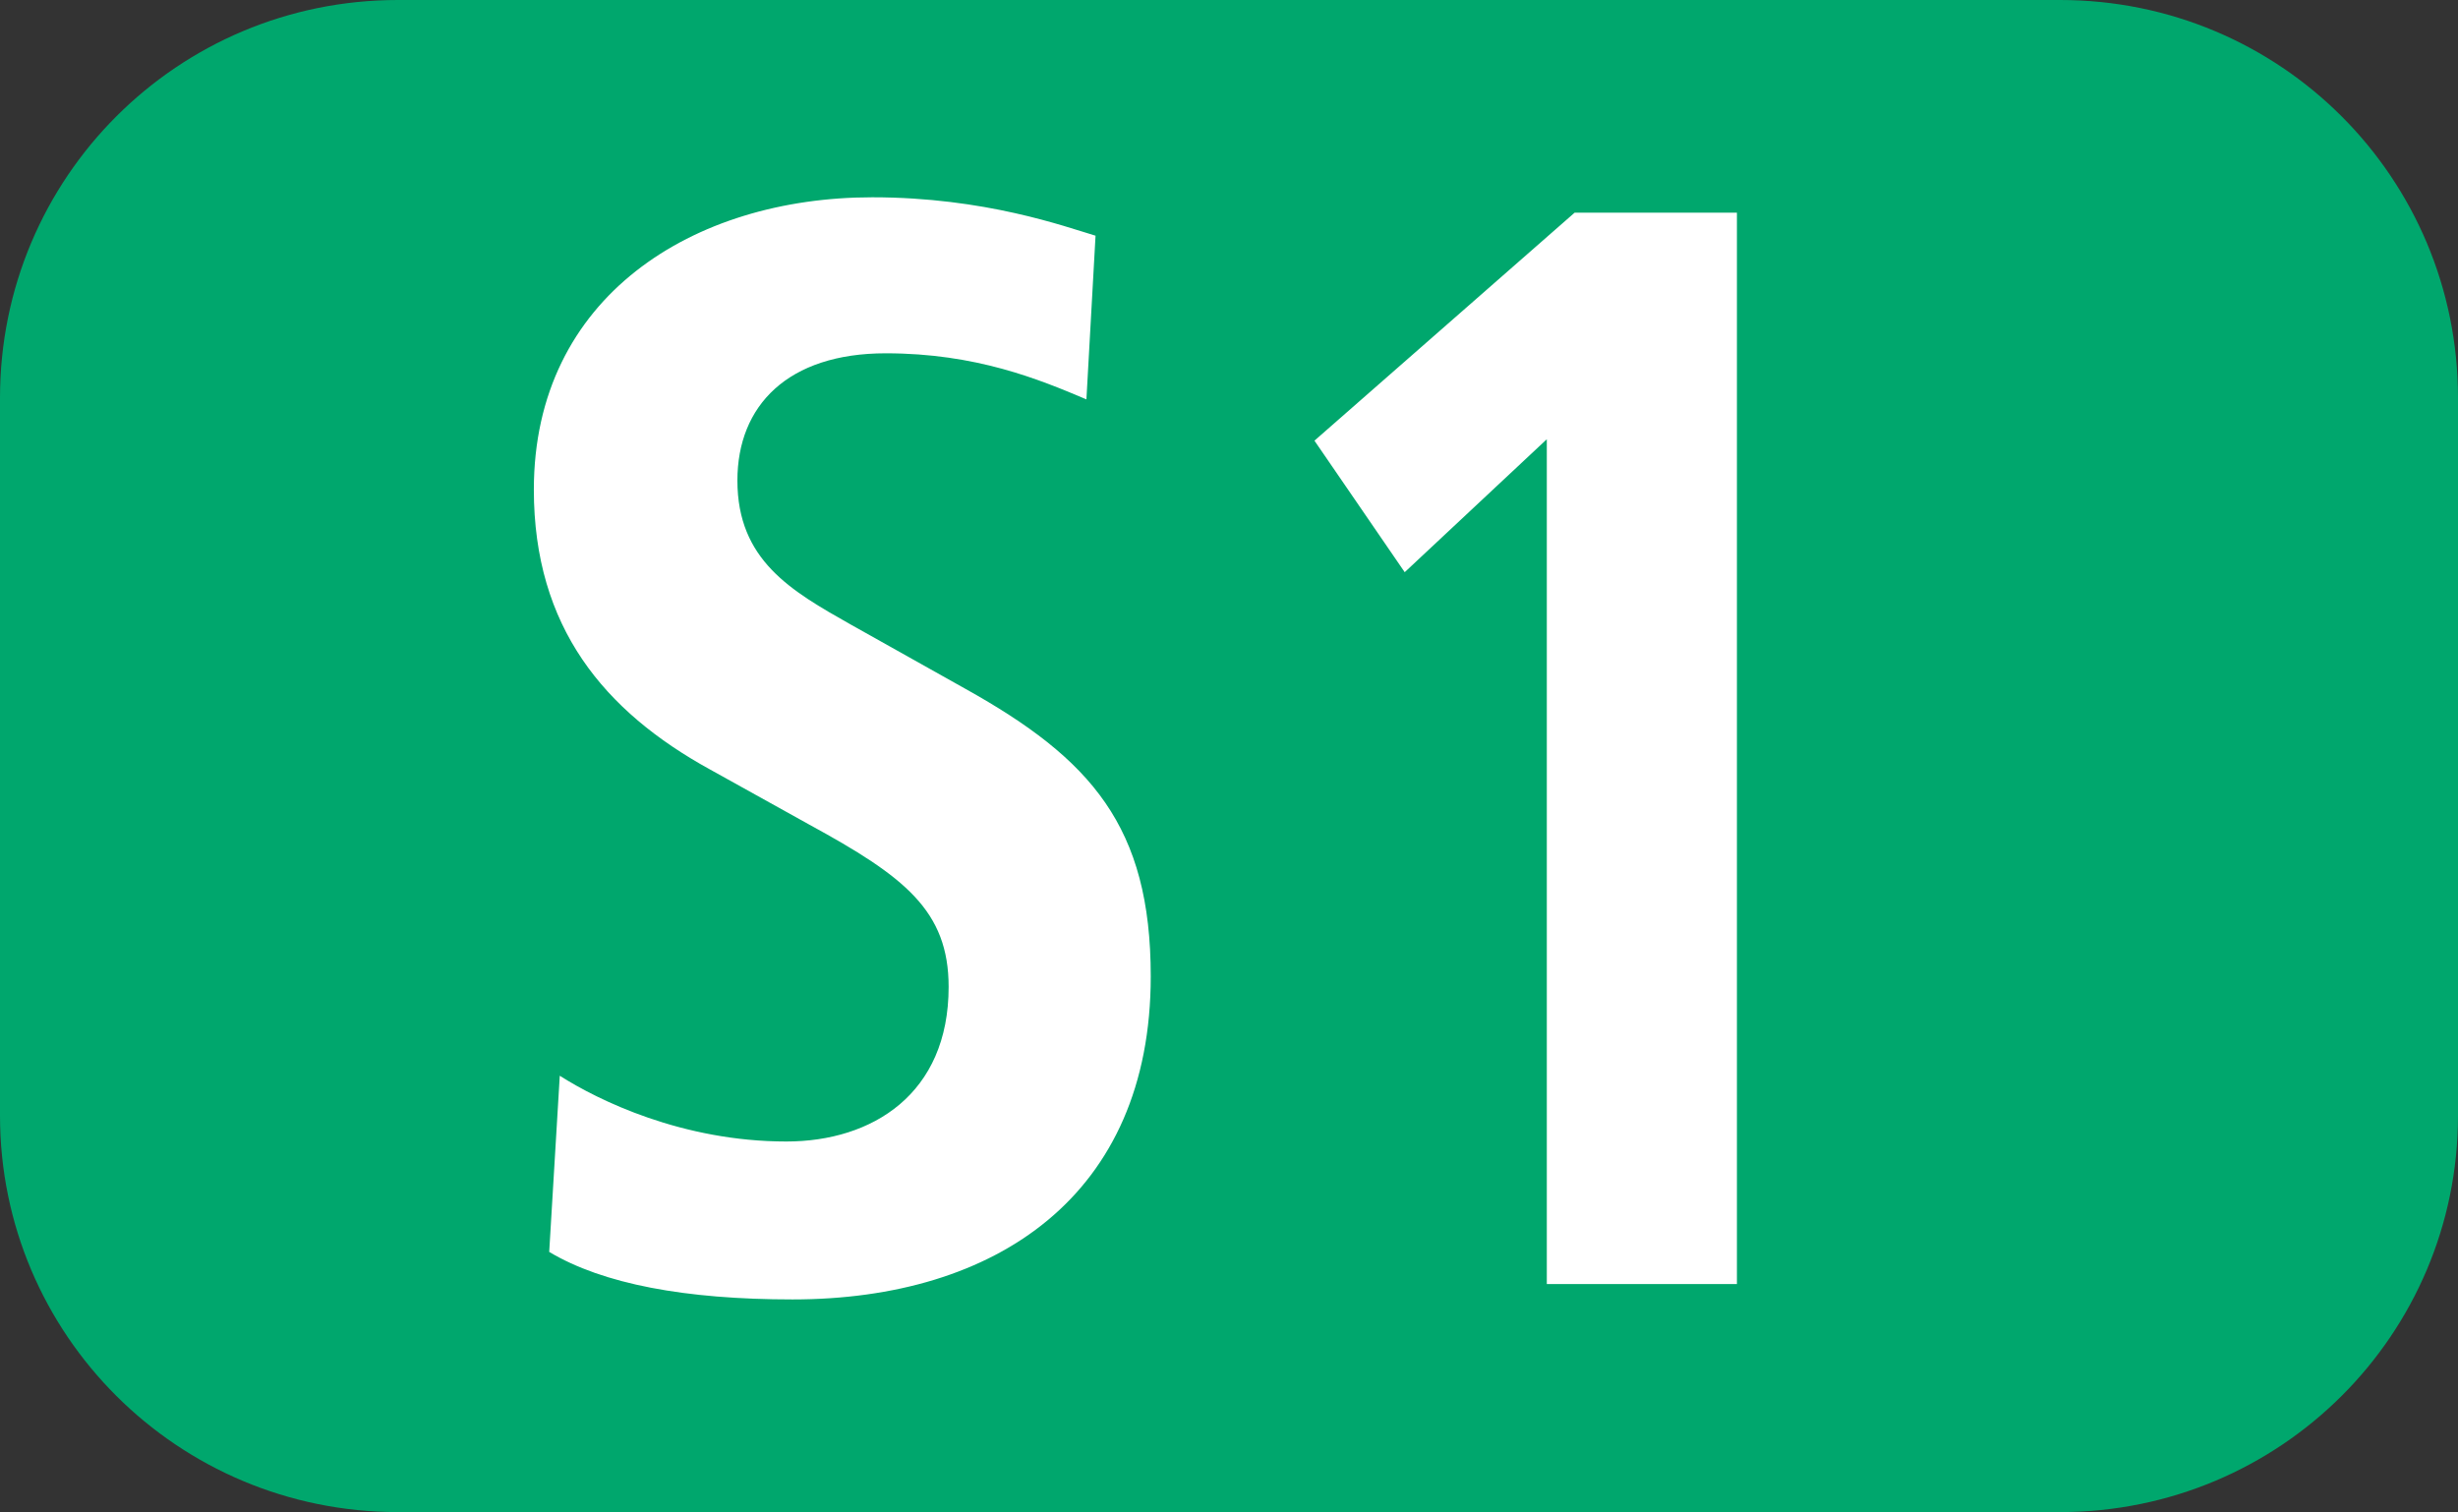
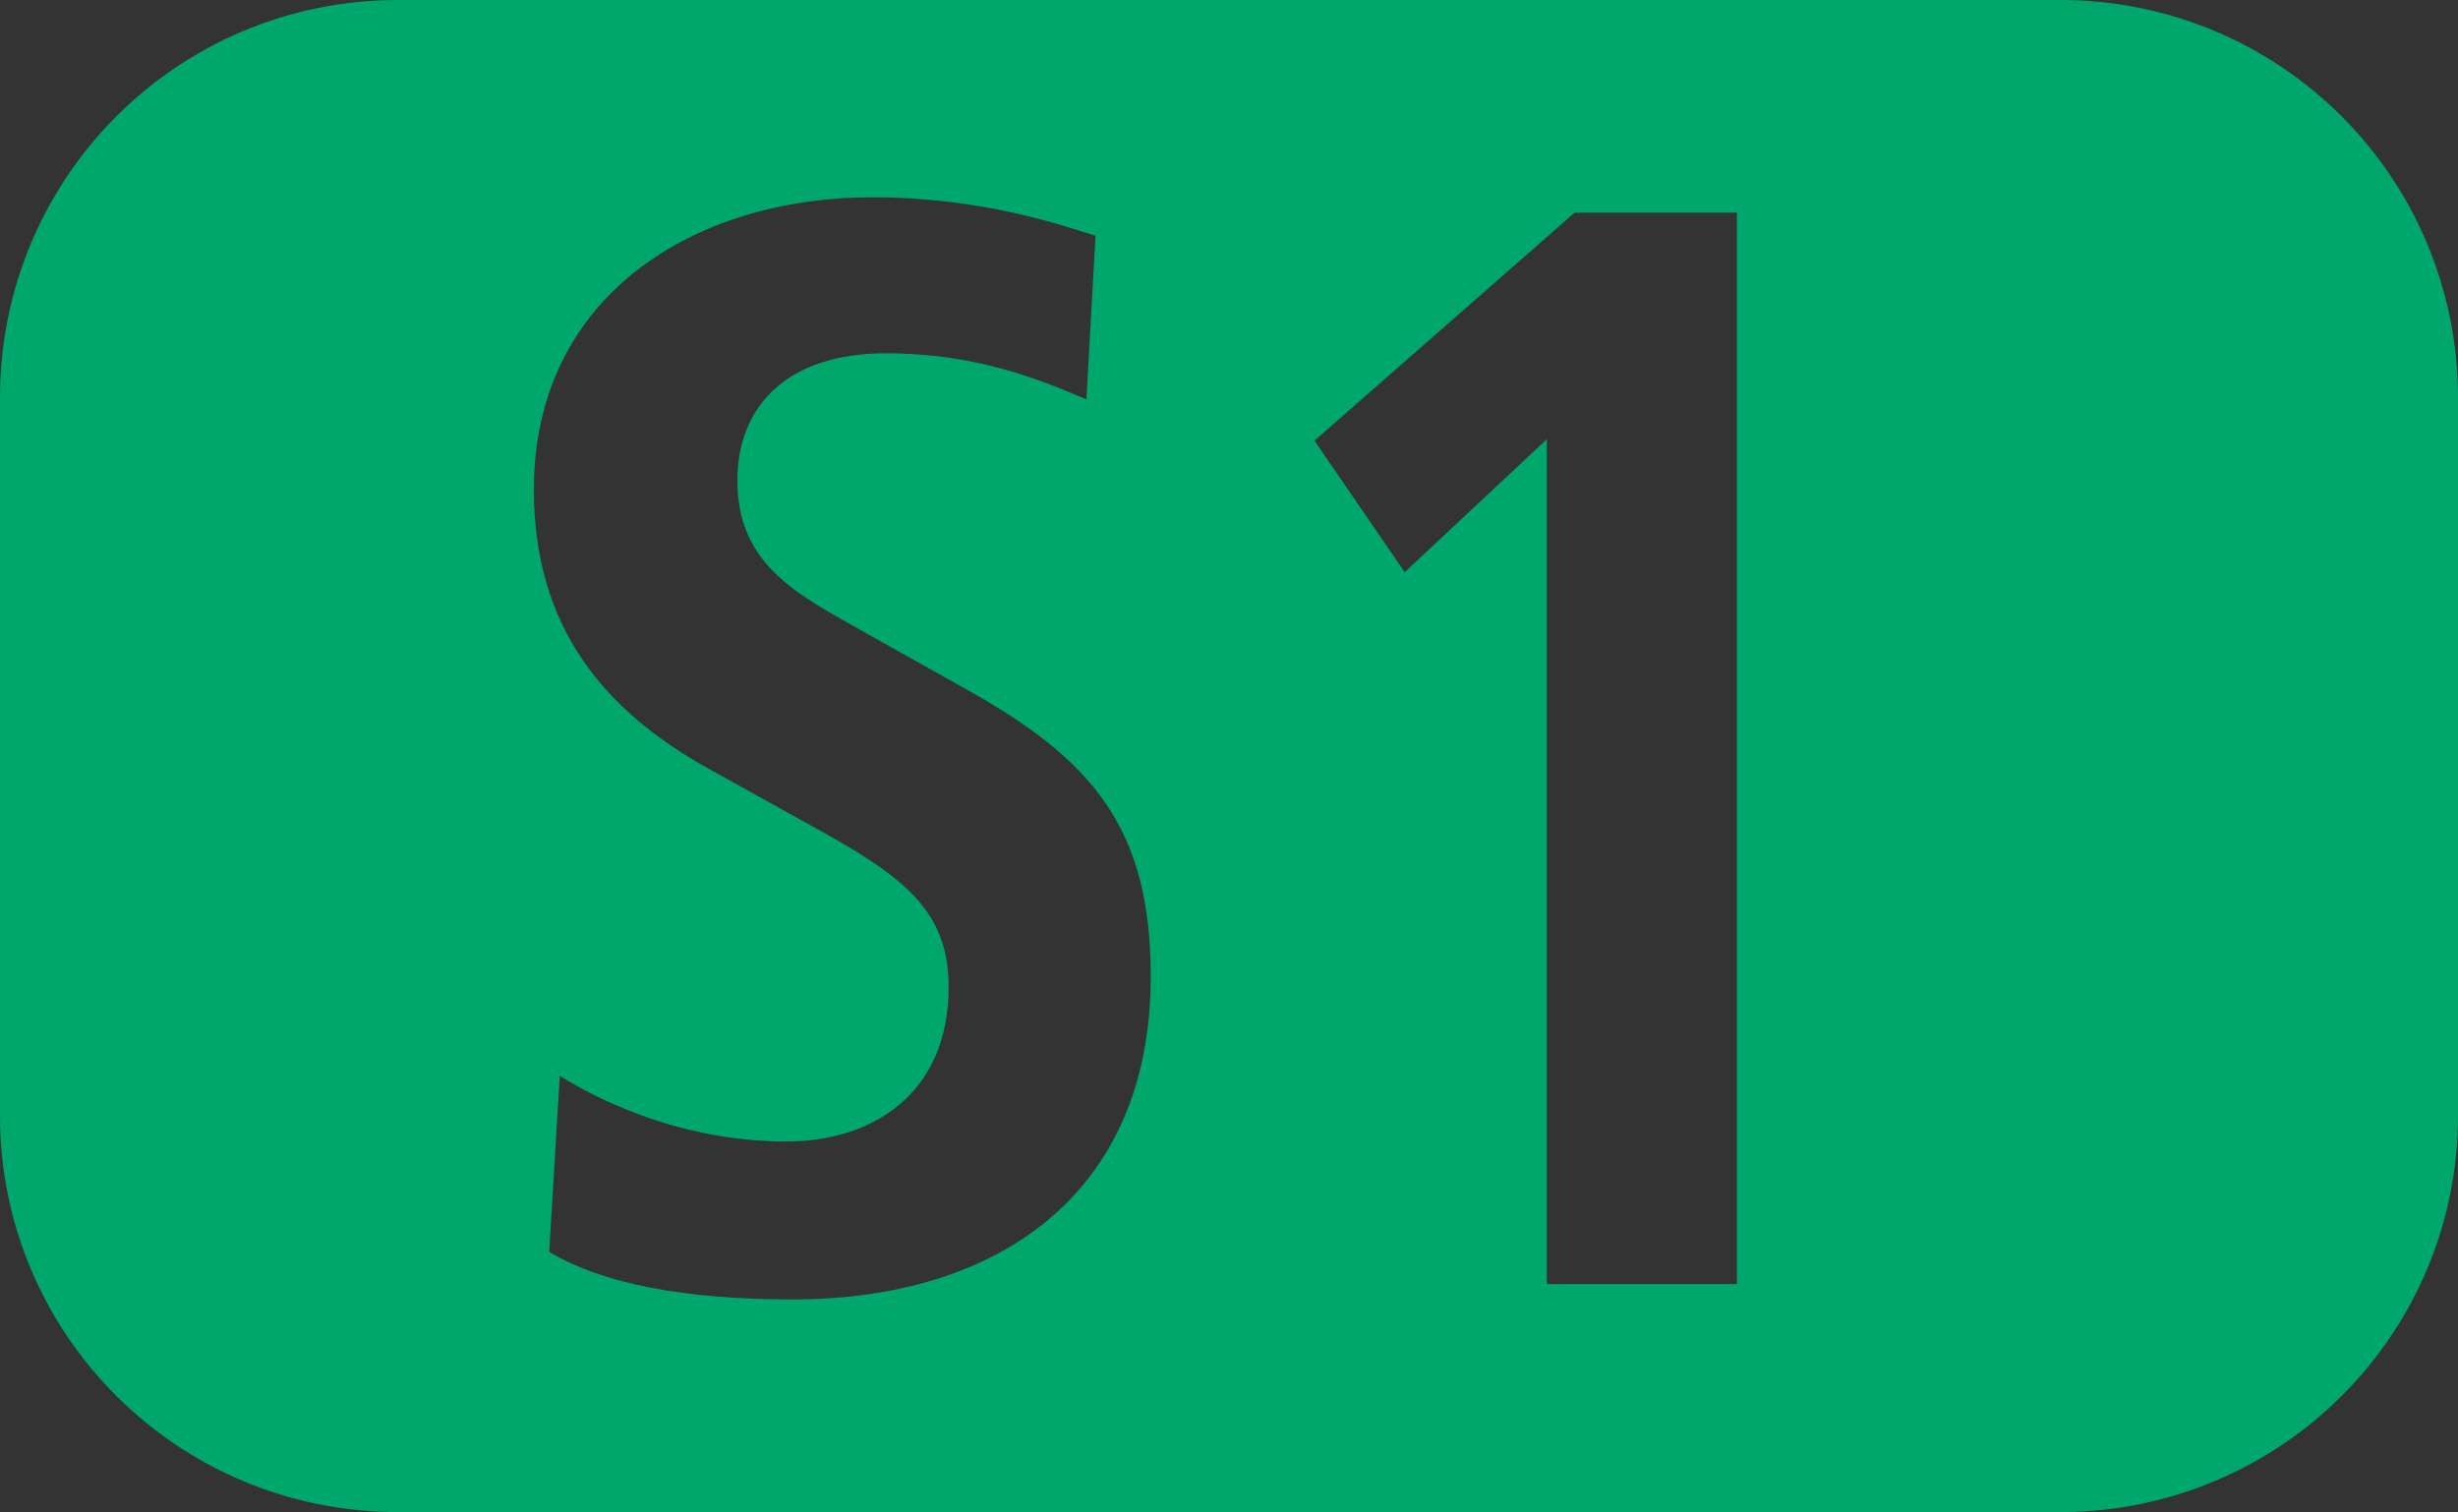
<svg xmlns="http://www.w3.org/2000/svg" version="1.1" id="Ebene_1" x="0px" y="0px" viewBox="0 0 512 315" style="enable-background:new 0 0 512 315;" xml:space="preserve">
  <rect x="0" y="0" width="512" height="315" fill="#333333" stroke="none" />
  <style type="text/css">
	.st0{fill:#FFFFFF;}
	.st1{fill:#00A76D;}
</style>
-   <rect x="53" y="28.5" class="st0" width="408" height="264" />
  <path class="st1" d="M429.1,0C475,0,512,37,512,82.9v149.5c0,45.6-37,82.6-82.9,82.6H82.9C37,315,0,278,0,232.4V82.9  C0,37,37,0,82.9,0L429.1,0L429.1,0z M165.1,270.7c42.4,0,74.6-21.7,74.6-67.3c0-31.2-12.4-45.3-38.6-59.9l-23.9-13.4  c-12.4-7-23.6-13.4-23.6-30c0-15.6,10.5-26.5,30.9-26.5c18.8,0,31.9,5.4,41.8,9.6l1.9-34.1c-6.4-1.9-23-8-46.5-8  c-37.3,0-70.5,20.7-70.5,60.9c0,28.7,14.7,46.2,36.7,58.3l20.7,11.5c19.8,10.8,29,17.9,29,33.8c0,22.3-15.9,32.2-33.8,32.2  c-21.7,0-39.2-8.6-47.2-13.7l-2.2,36.7C125.6,267.5,142.8,270.7,165.1,270.7L165.1,270.7z M361.8,267.5V44.3H328l-54.2,47.5  l18.8,27.4l29.6-27.7v176L361.8,267.5L361.8,267.5z" />
</svg>